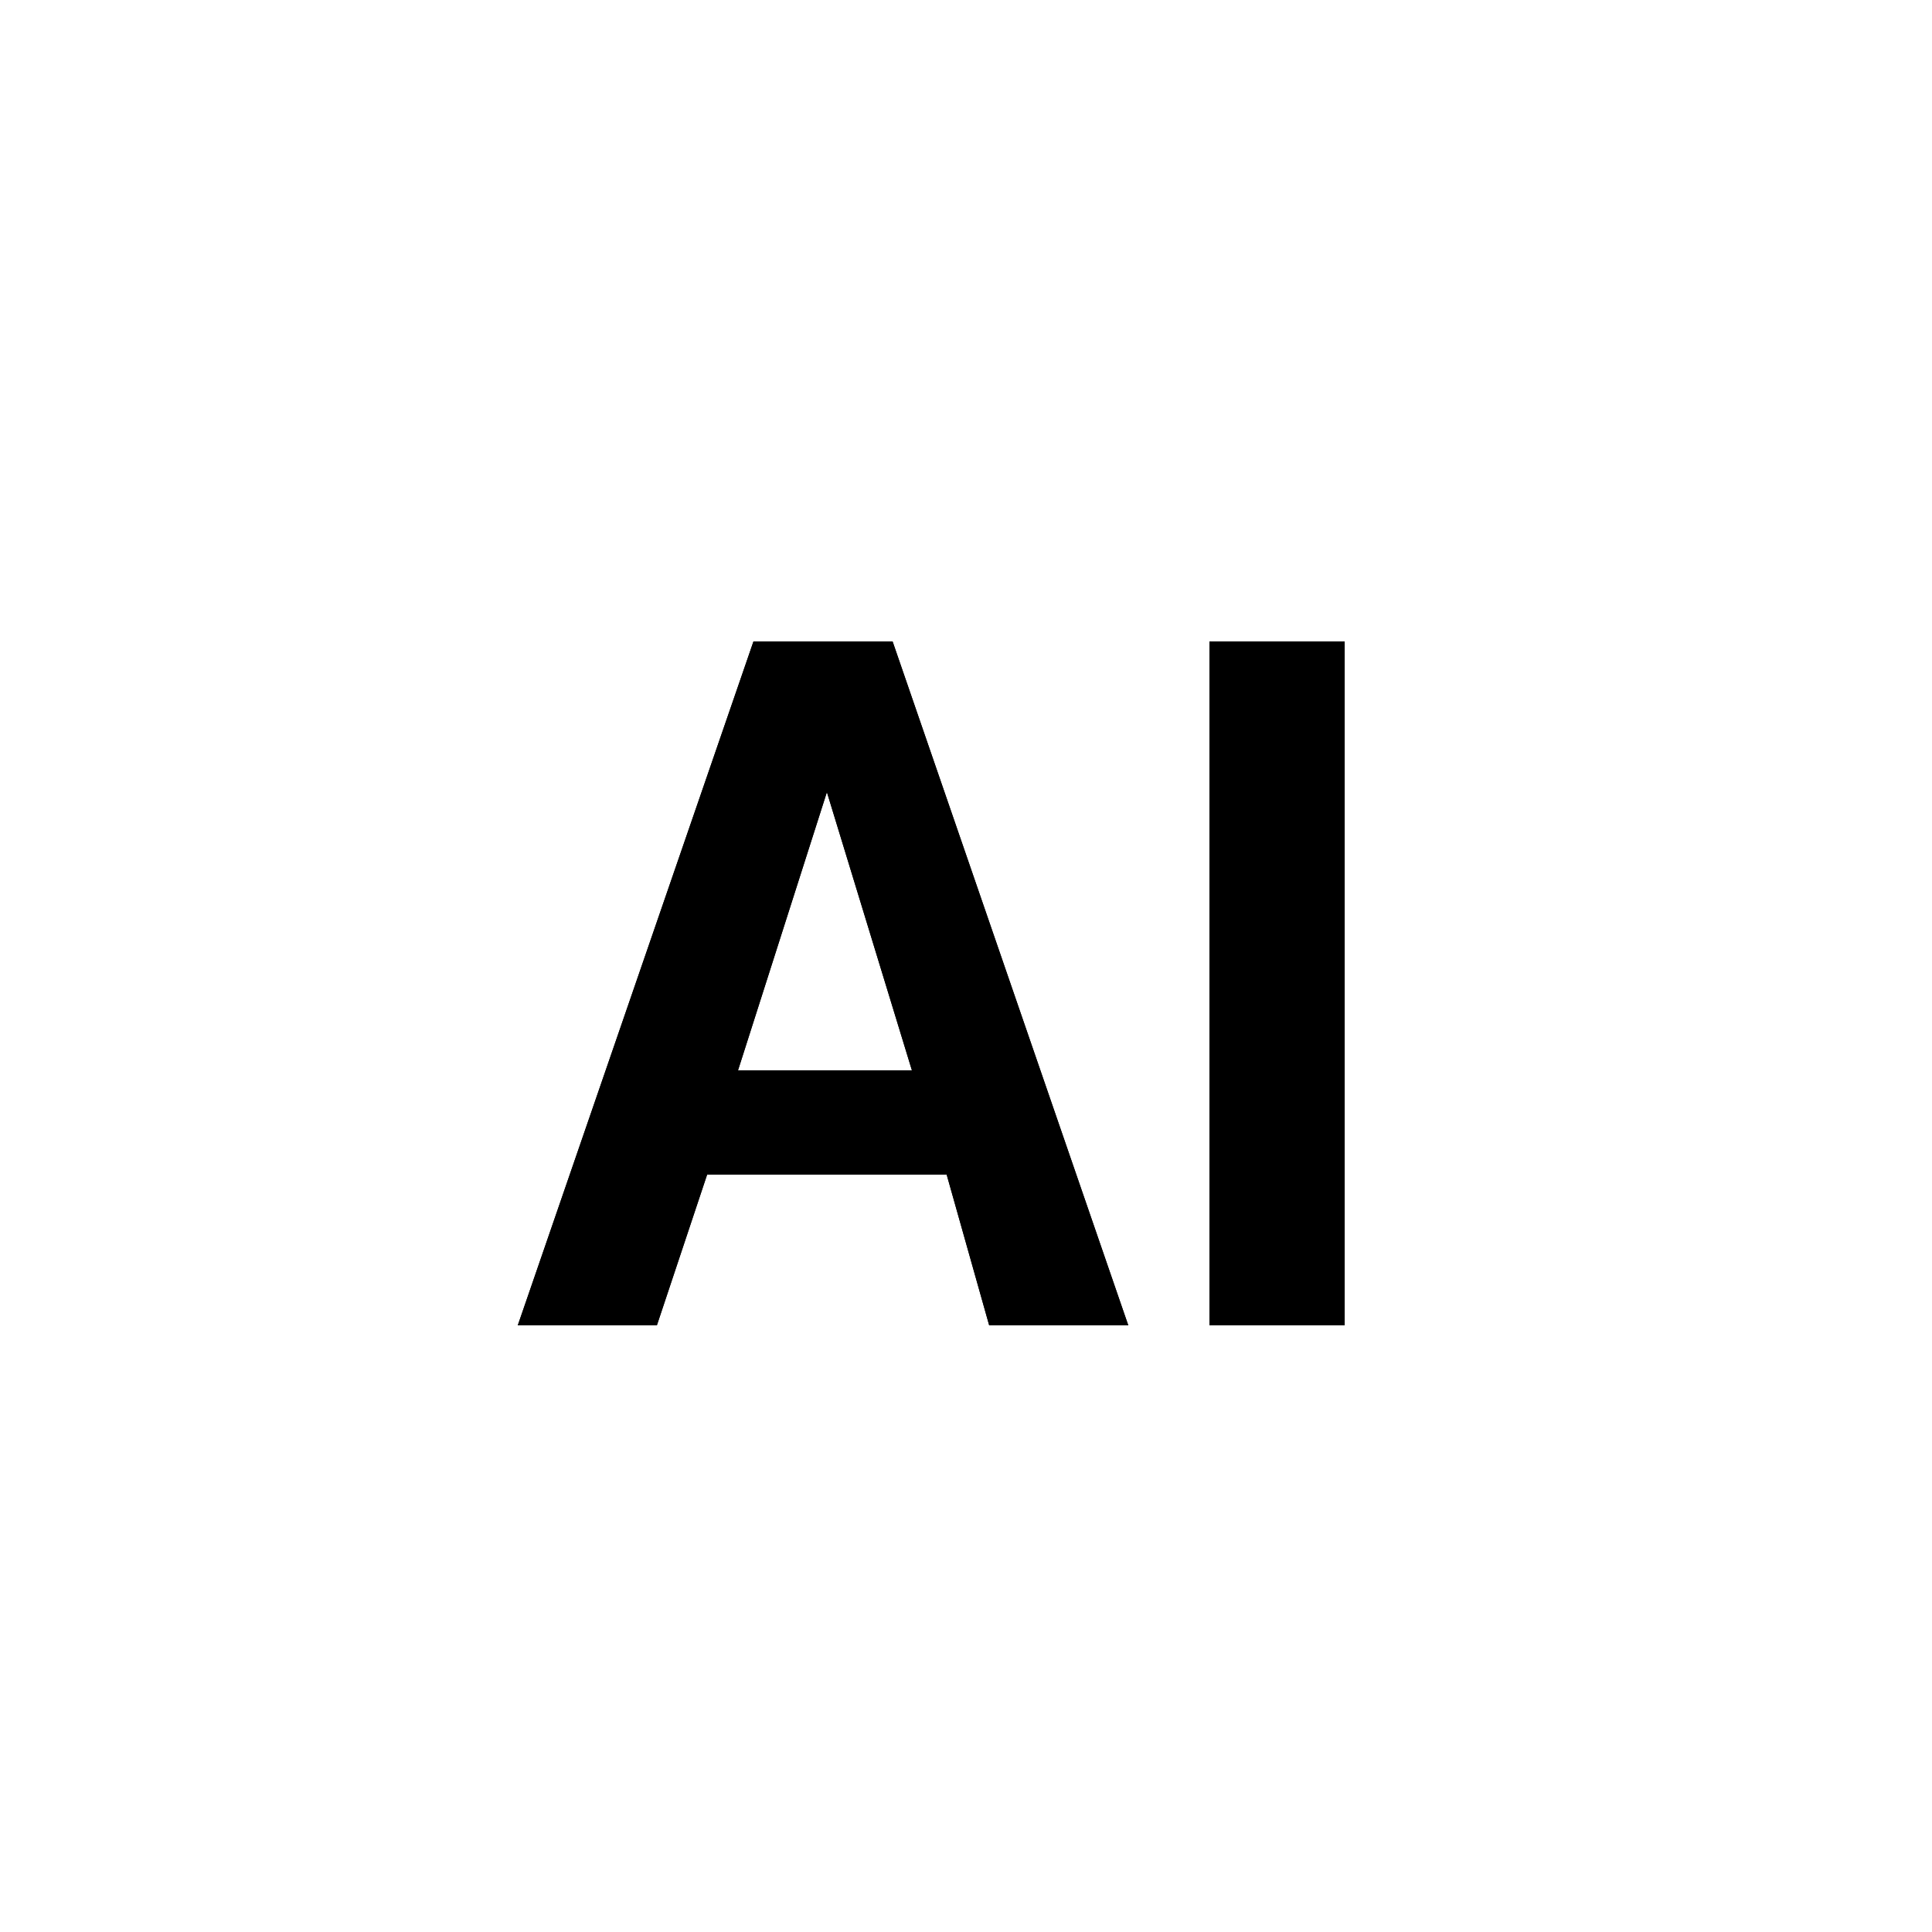
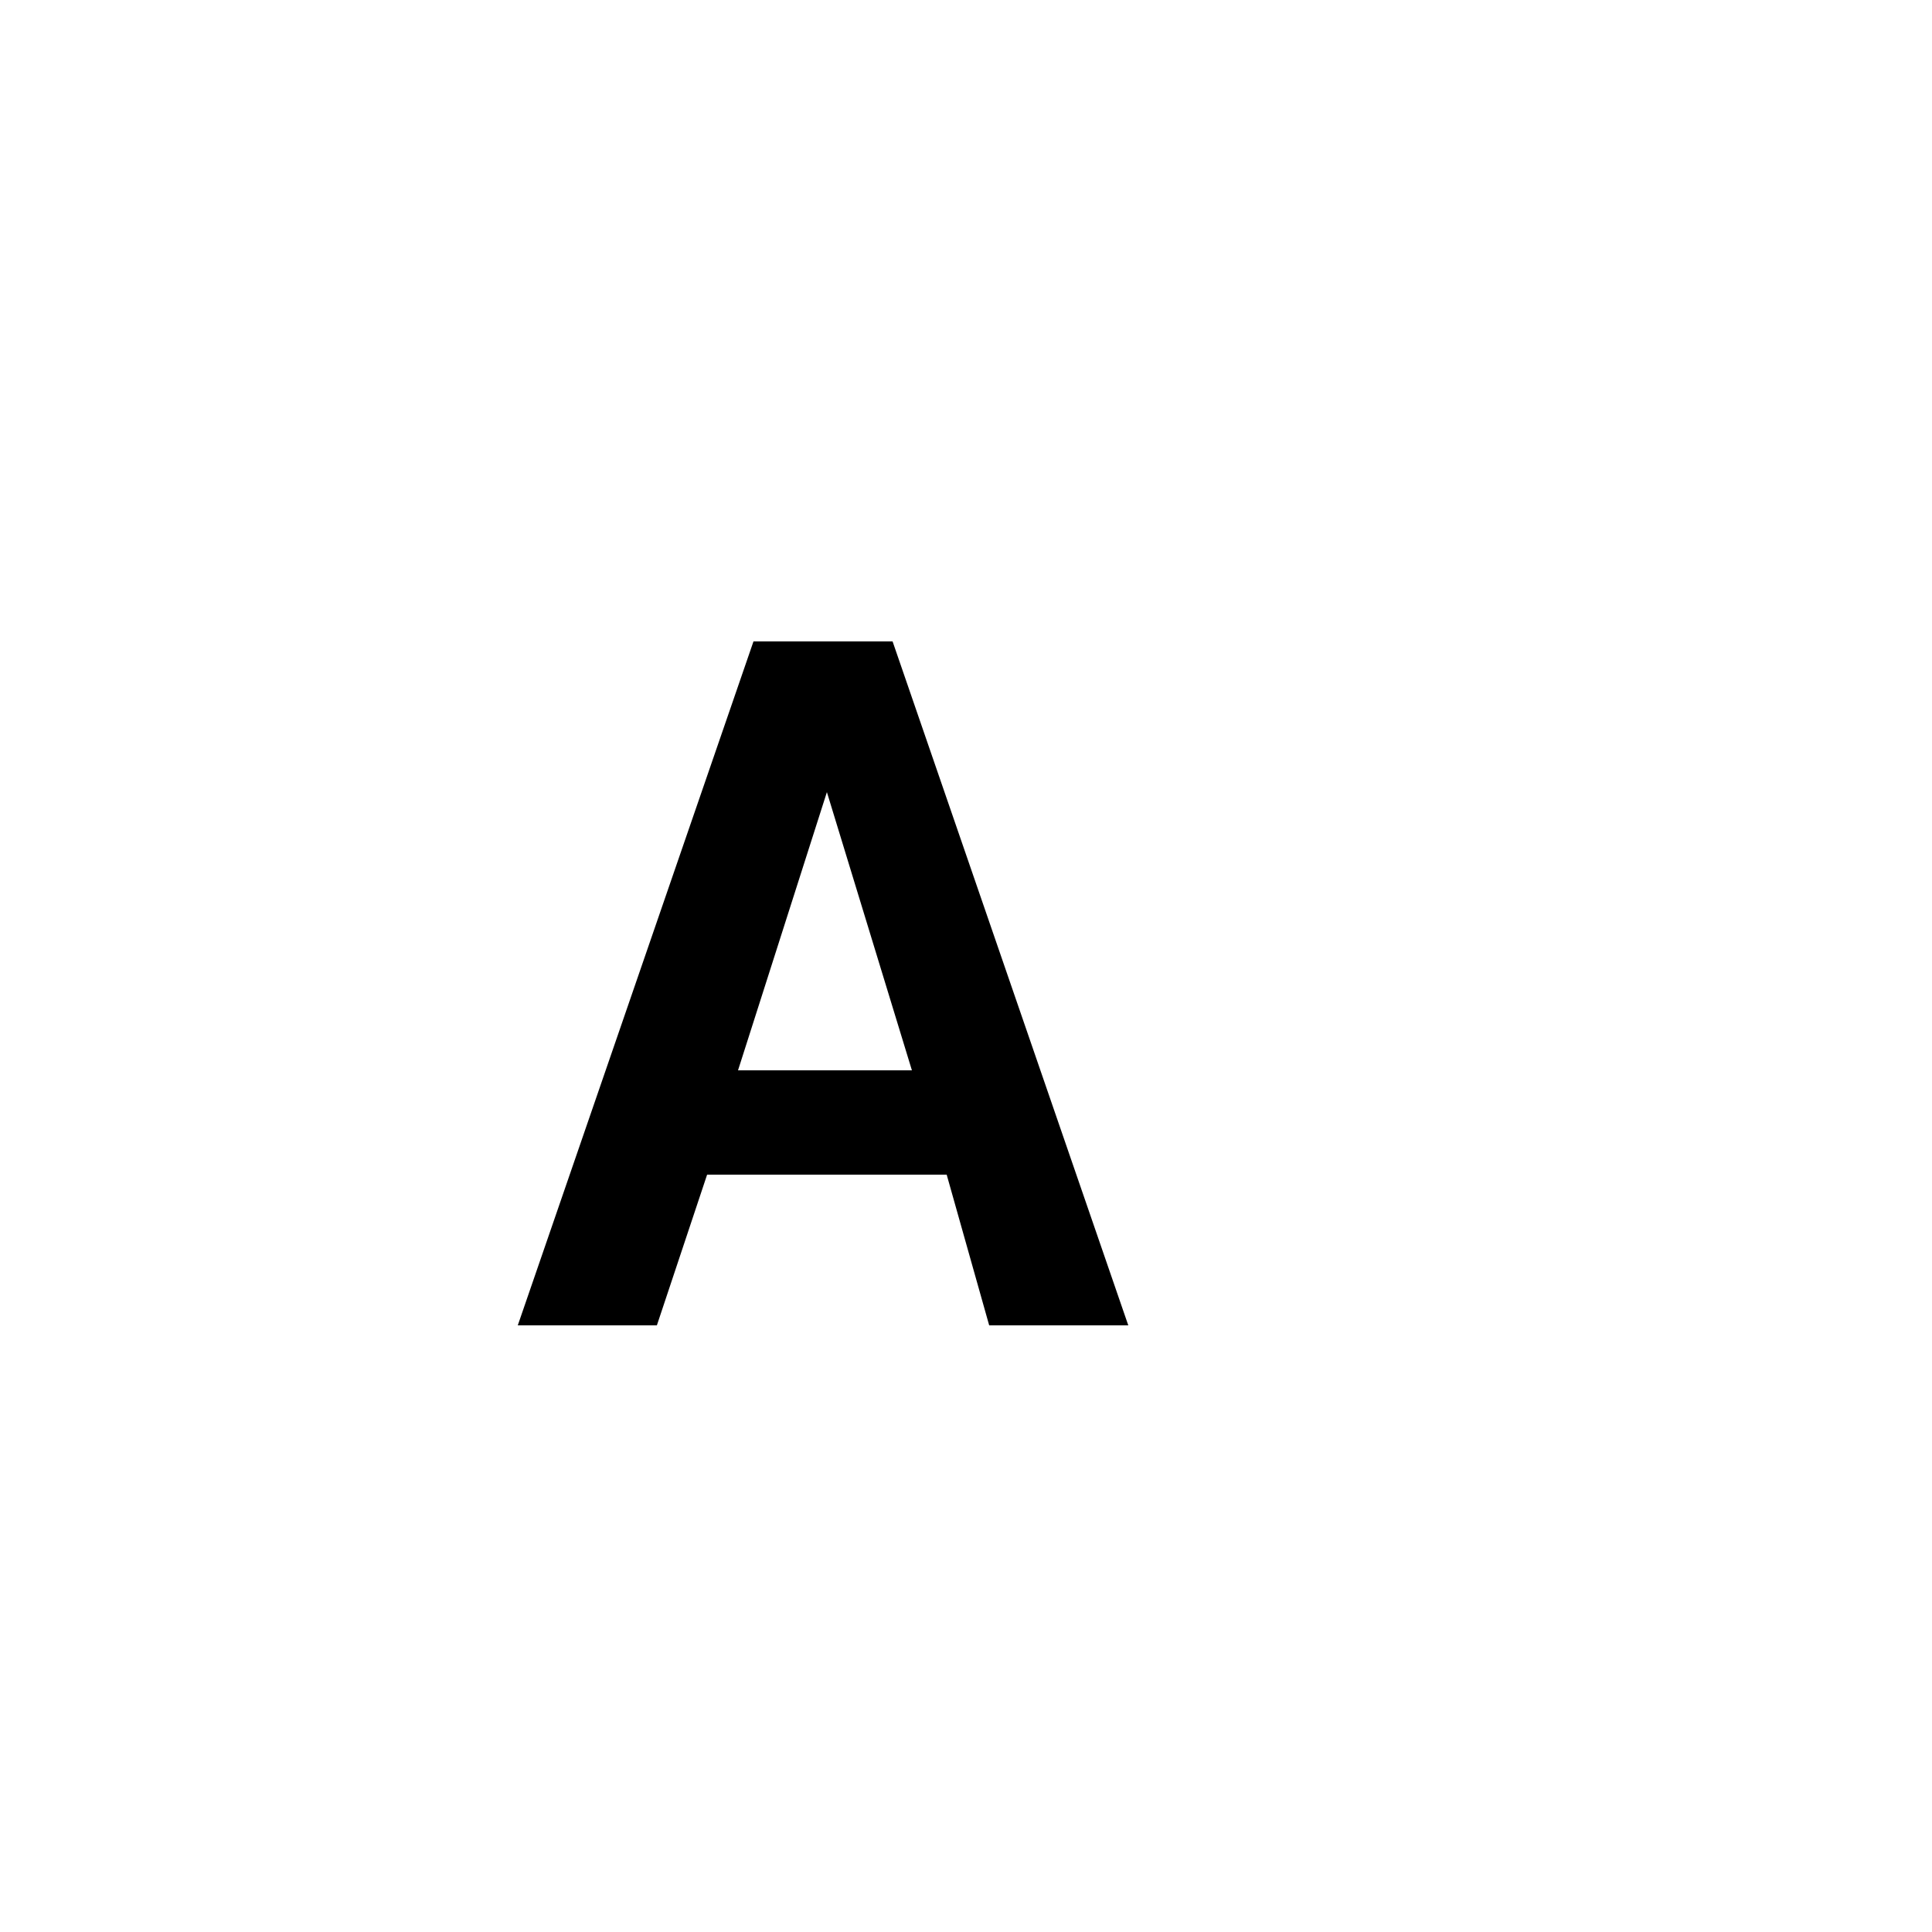
<svg xmlns="http://www.w3.org/2000/svg" version="1.1" id="Layer_1" x="0px" y="0px" width="50px" height="50px" viewBox="0 0 50 50" enable-background="new 0 0 50 50" xml:space="preserve">
  <g>
    <g>
      <path d="M24.5,30.4h-6.2L17,34.3h-3.6l6.1-17.7h3.6l6.1,17.7h-3.6L24.5,30.4z M19.1,27.7h4.5l-2.2-7.2h0L19.1,27.7z" />
-       <path d="M34.8,34.3h-3.5V16.6h3.5V34.3z" />
+       <path d="M34.8,34.3h-3.5V16.6V34.3z" />
    </g>
    <g>
-       <path d="M24.5,30.4h-6.2L17,34.3h-3.6l6.1-17.7h3.6l6.1,17.7h-3.6L24.5,30.4z M19.1,27.7h4.5l-2.2-7.2h0L19.1,27.7z" />
-       <path d="M34.8,34.3h-3.5V16.6h3.5V34.3z" />
-     </g>
+       </g>
  </g>
</svg>